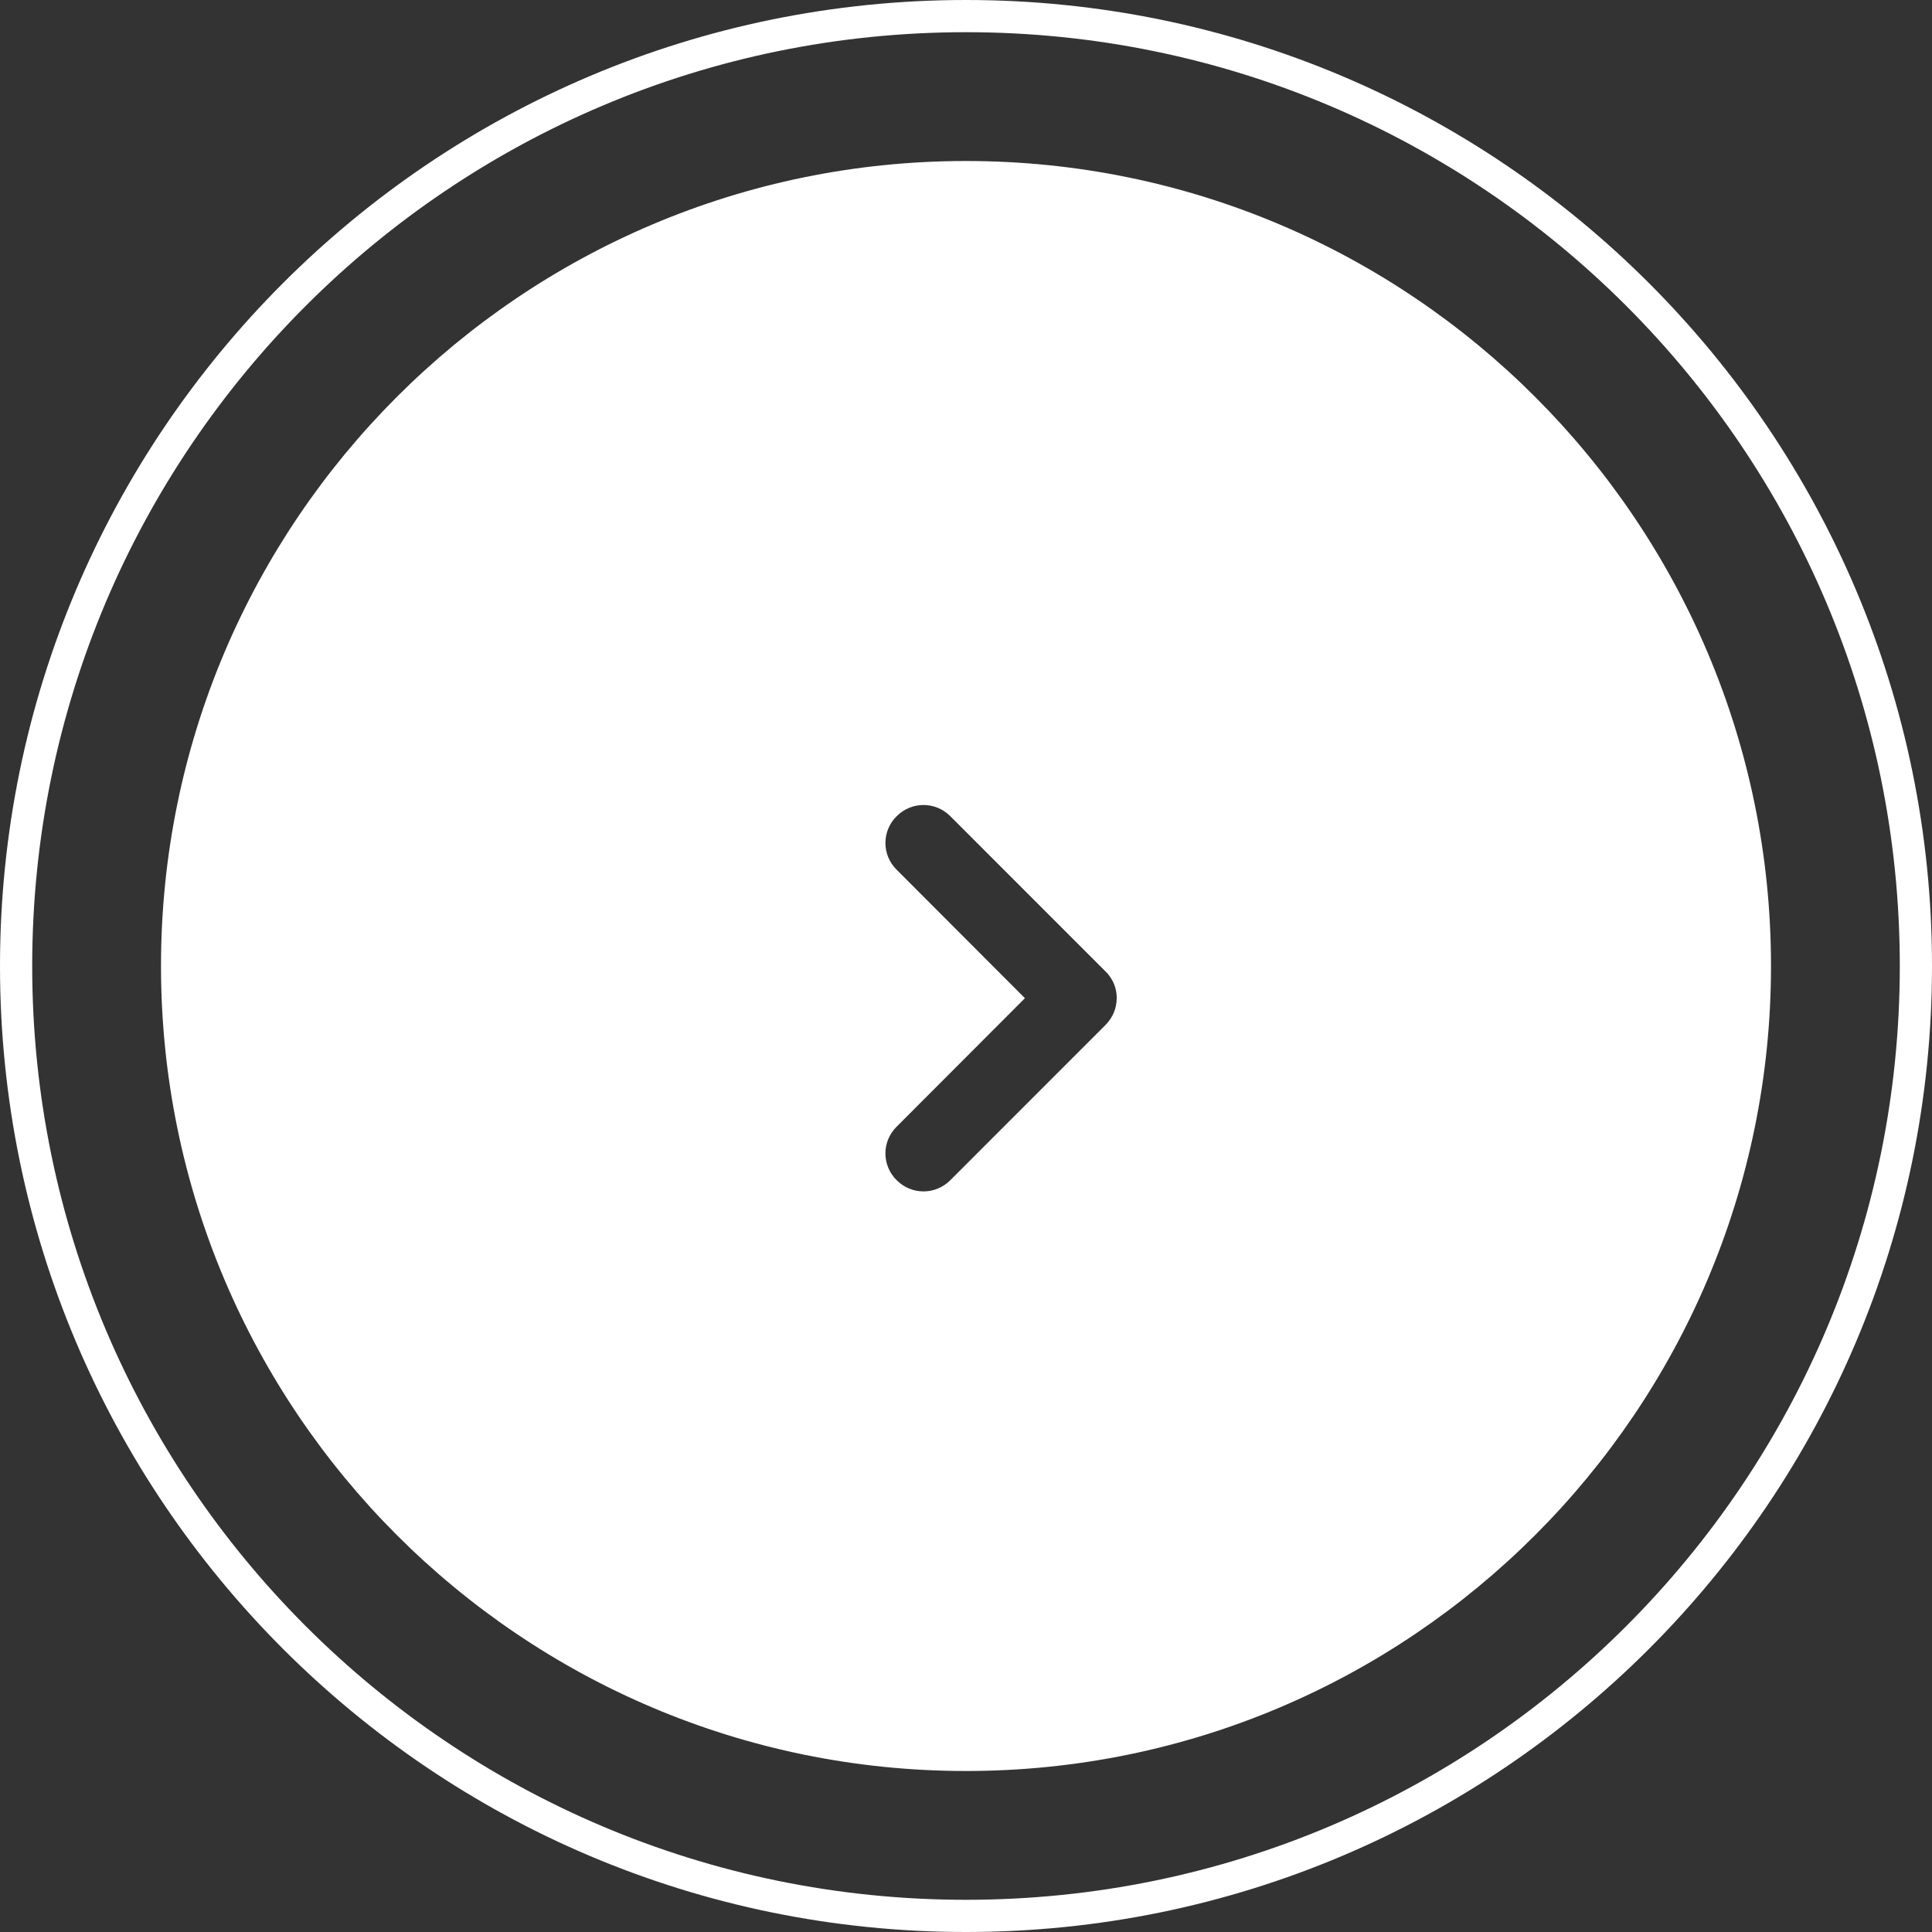
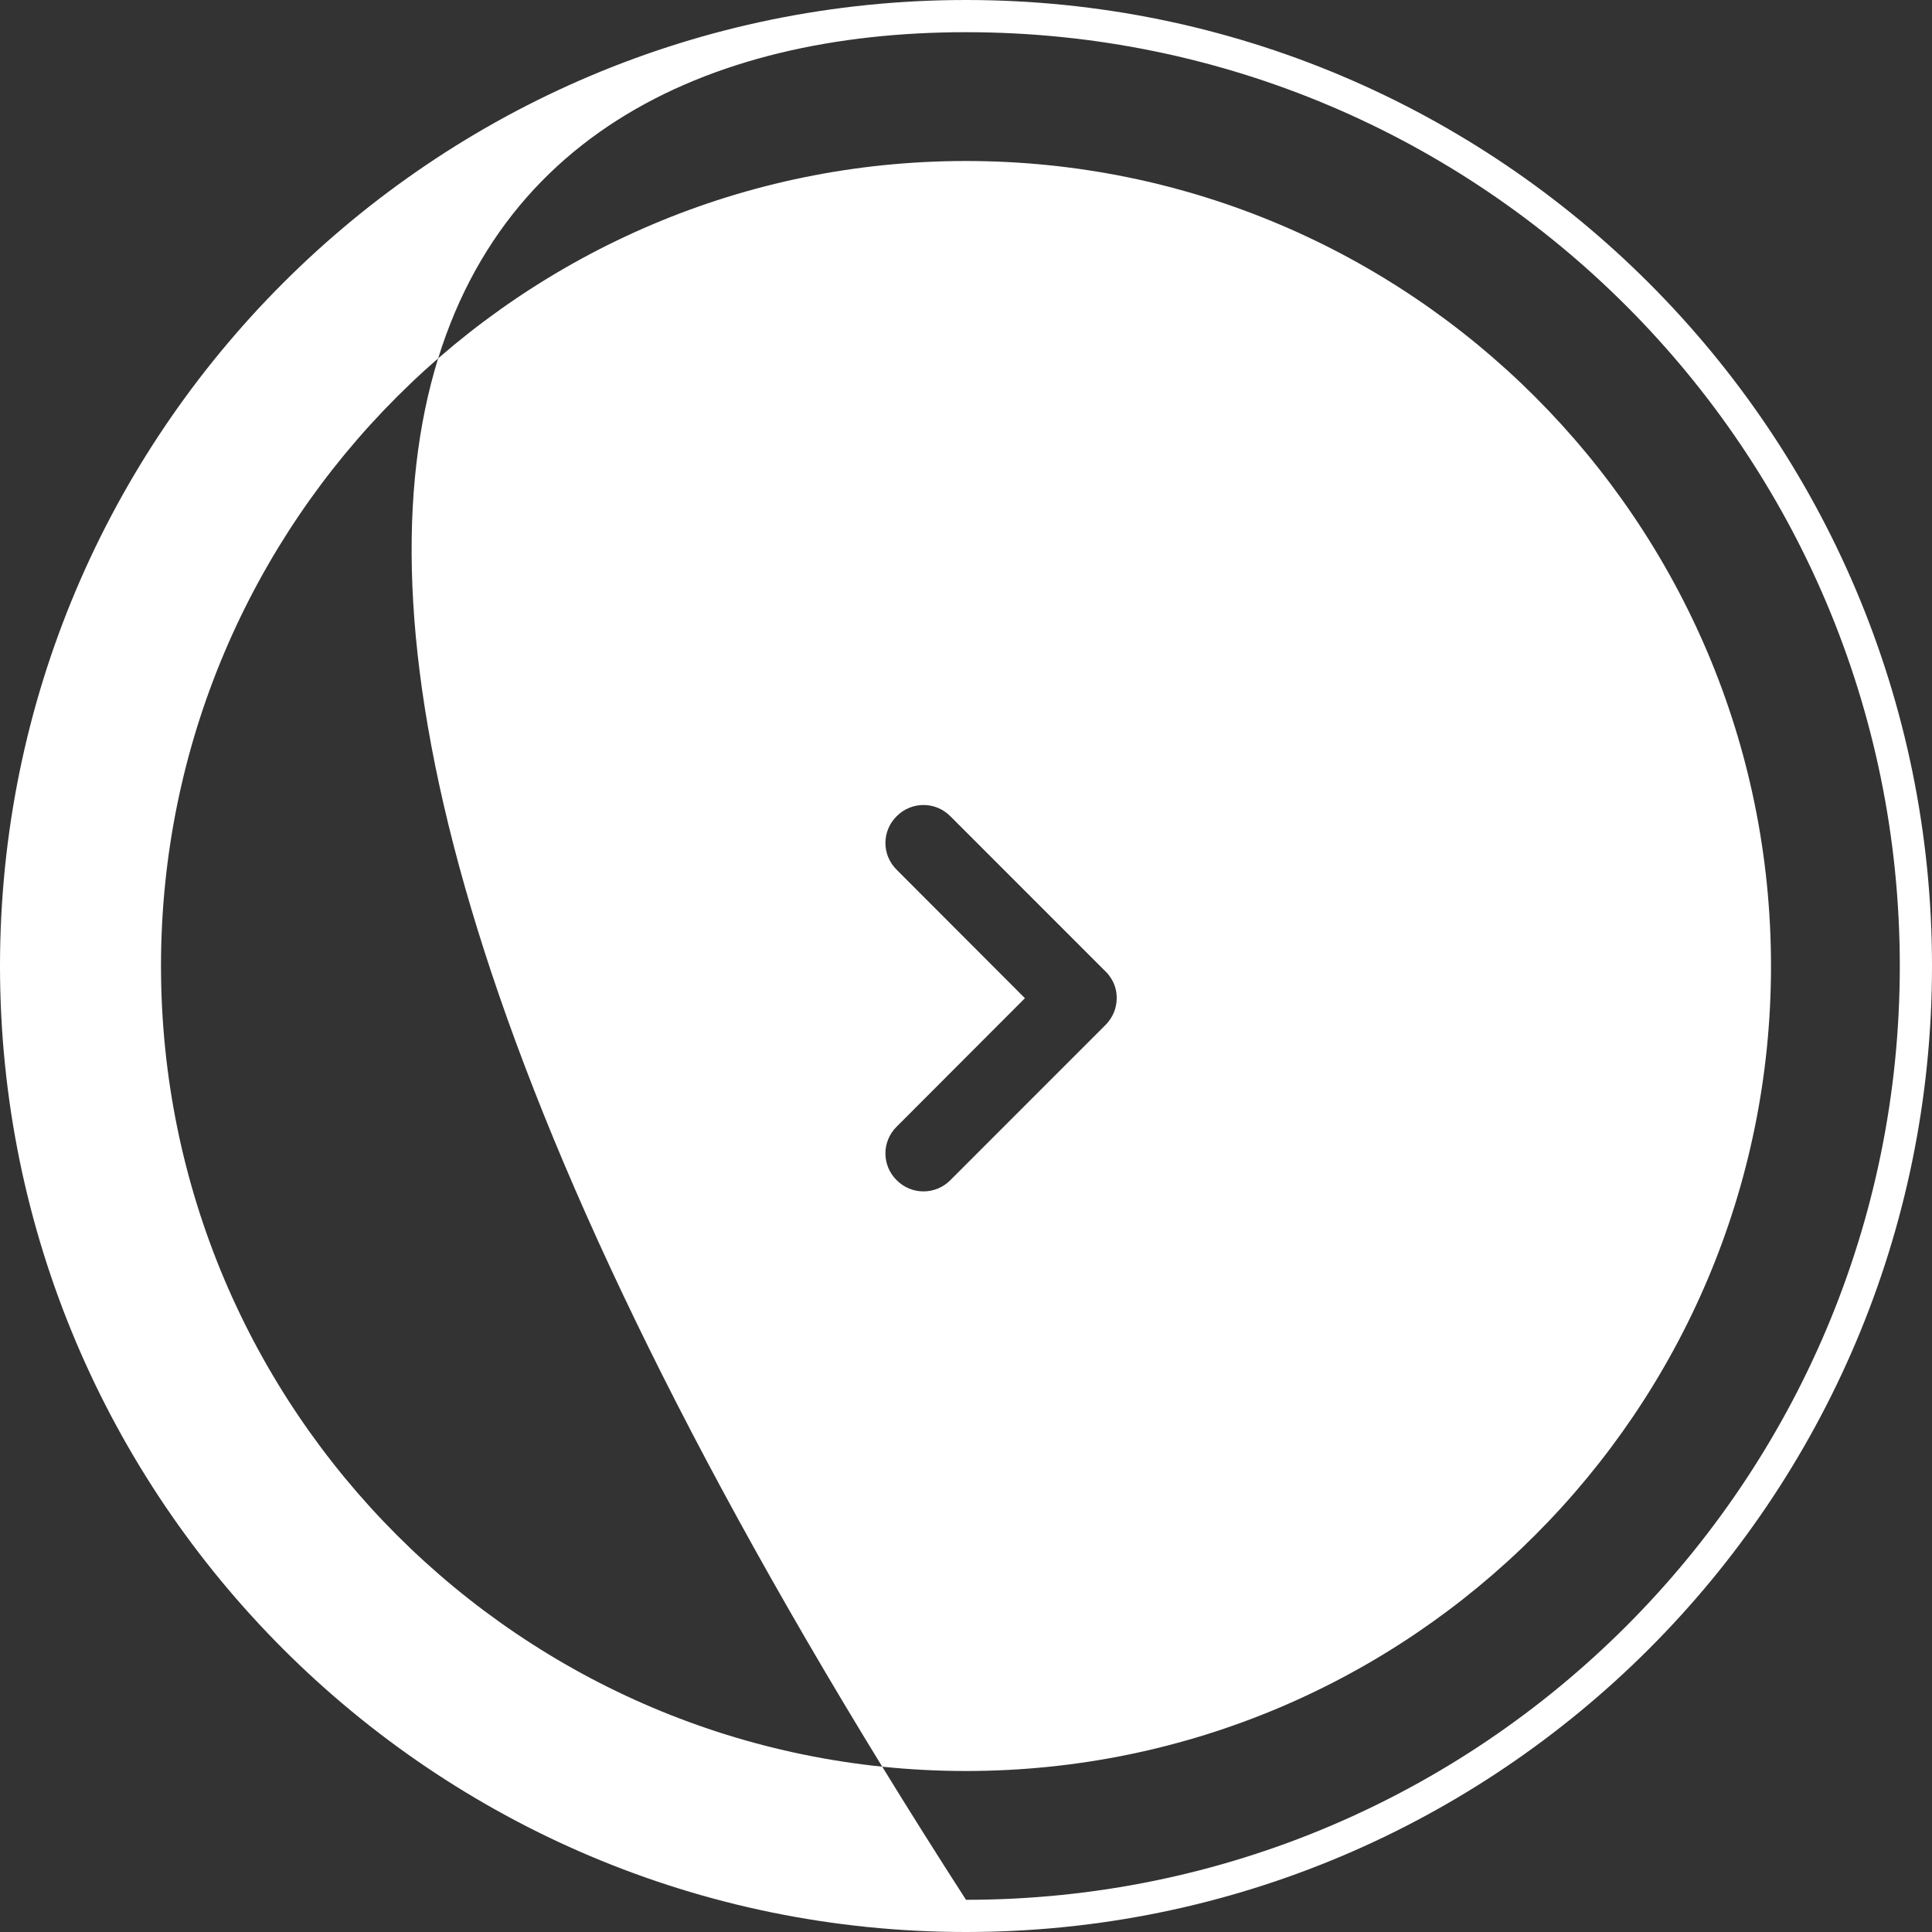
<svg xmlns="http://www.w3.org/2000/svg" width="100%" height="100%" viewBox="0 0 60 60" version="1.1" xml:space="preserve" style="fill-rule:evenodd;clip-rule:evenodd;stroke-linejoin:round;stroke-miterlimit:2;">
  <rect x="0" y="0" width="60" height="60" fill="#333333" stroke="none" />
  <g transform="matrix(1,0,0,1,-1315,-735)">
-     <path d="M1345,735C1361.56,735 1375,748.443 1375,765C1375,781.557 1361.56,795 1345,795C1328.44,795 1315,781.557 1315,765C1315,748.443 1328.44,735 1345,735ZM1345,736C1361.01,736 1374,748.994 1374,765C1374,781.006 1361.01,794 1345,794C1328.99,794 1316,781.006 1316,765C1316,748.994 1328.99,736 1345,736ZM1345,740C1358.8,740 1370,751.202 1370,765C1370,778.798 1358.8,790 1345,790C1331.2,790 1320,778.798 1320,765C1320,751.202 1331.2,740 1345,740ZM1346.83,766L1342.85,769.986C1342.38,770.447 1342.38,771.194 1342.85,771.655C1343.31,772.115 1344.05,772.115 1344.51,771.655L1349.33,766.834C1349.56,766.605 1349.68,766.304 1349.68,766.003L1349.68,765.986C1349.68,765.77 1349.62,765.559 1349.5,765.375C1349.45,765.299 1349.4,765.23 1349.33,765.166C1349.33,765.166 1344.51,760.345 1344.51,760.345C1344.05,759.885 1343.31,759.885 1342.85,760.345C1342.38,760.806 1342.38,761.553 1342.85,762.014L1346.83,766Z" style="fill:white;" />
+     <path d="M1345,735C1361.56,735 1375,748.443 1375,765C1375,781.557 1361.56,795 1345,795C1328.44,795 1315,781.557 1315,765C1315,748.443 1328.44,735 1345,735ZM1345,736C1361.01,736 1374,748.994 1374,765C1374,781.006 1361.01,794 1345,794C1316,748.994 1328.99,736 1345,736ZM1345,740C1358.8,740 1370,751.202 1370,765C1370,778.798 1358.8,790 1345,790C1331.2,790 1320,778.798 1320,765C1320,751.202 1331.2,740 1345,740ZM1346.83,766L1342.85,769.986C1342.38,770.447 1342.38,771.194 1342.85,771.655C1343.31,772.115 1344.05,772.115 1344.51,771.655L1349.33,766.834C1349.56,766.605 1349.68,766.304 1349.68,766.003L1349.68,765.986C1349.68,765.77 1349.62,765.559 1349.5,765.375C1349.45,765.299 1349.4,765.23 1349.33,765.166C1349.33,765.166 1344.51,760.345 1344.51,760.345C1344.05,759.885 1343.31,759.885 1342.85,760.345C1342.38,760.806 1342.38,761.553 1342.85,762.014L1346.83,766Z" style="fill:white;" />
  </g>
</svg>